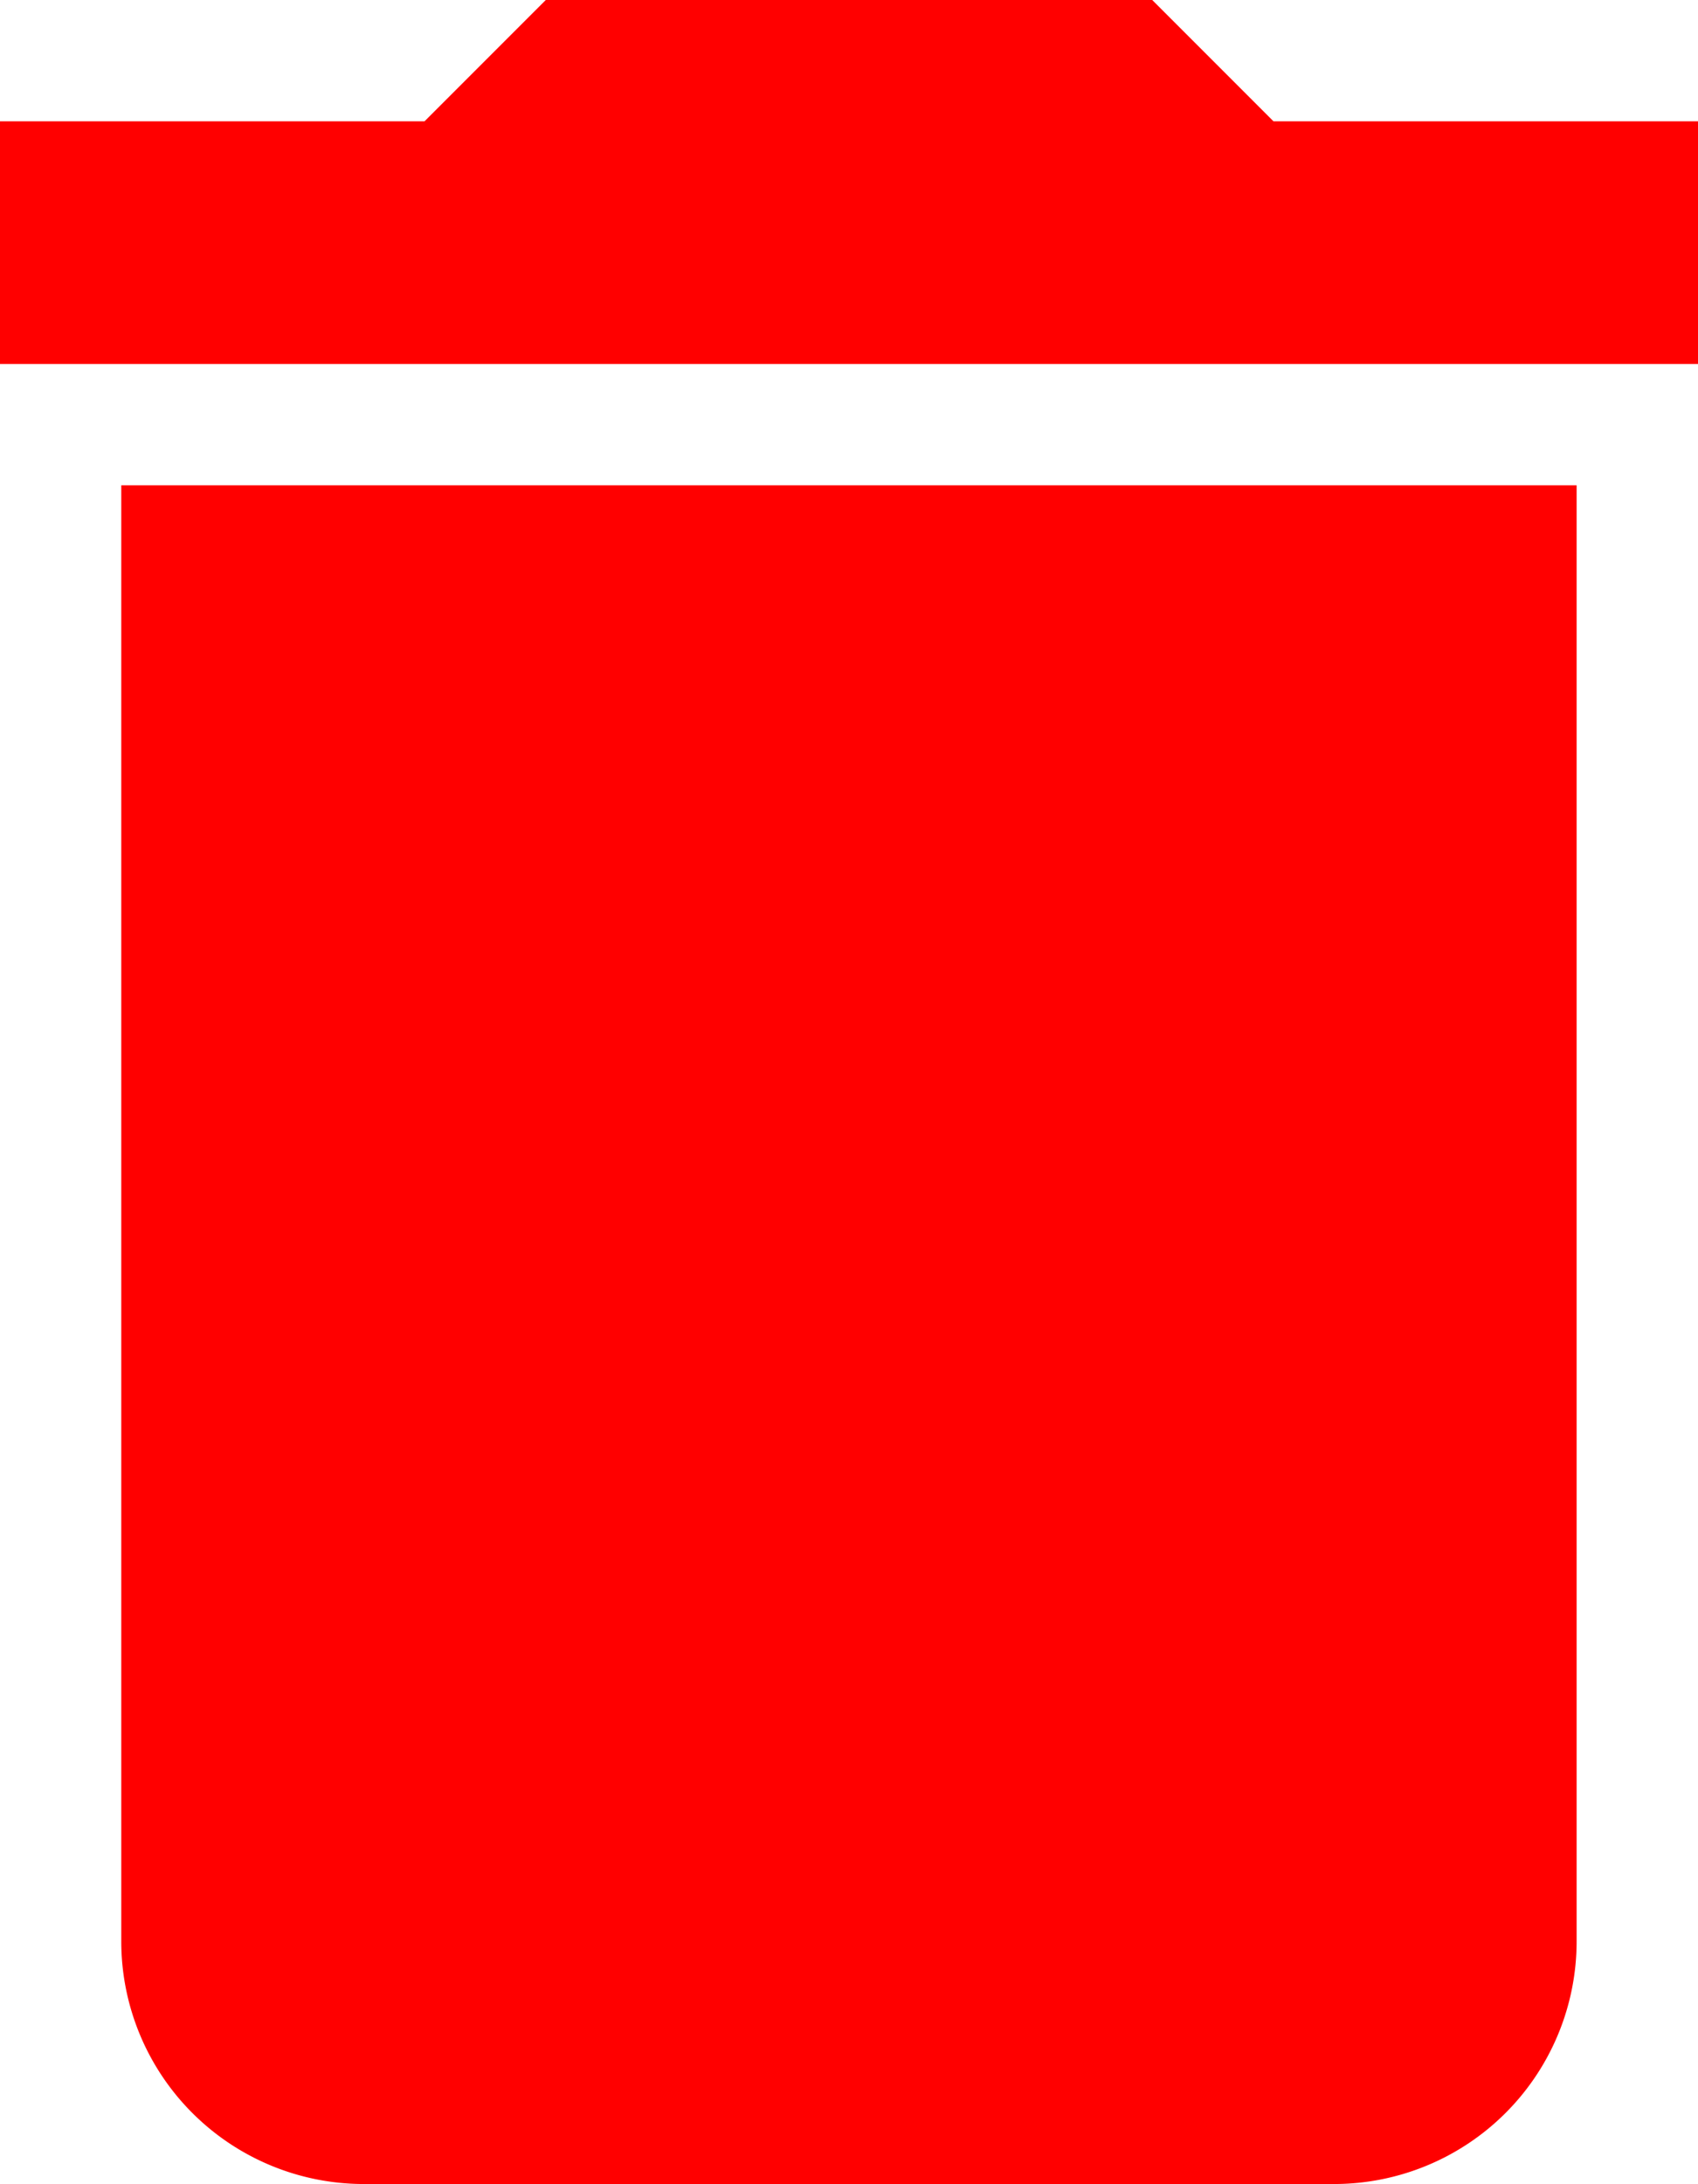
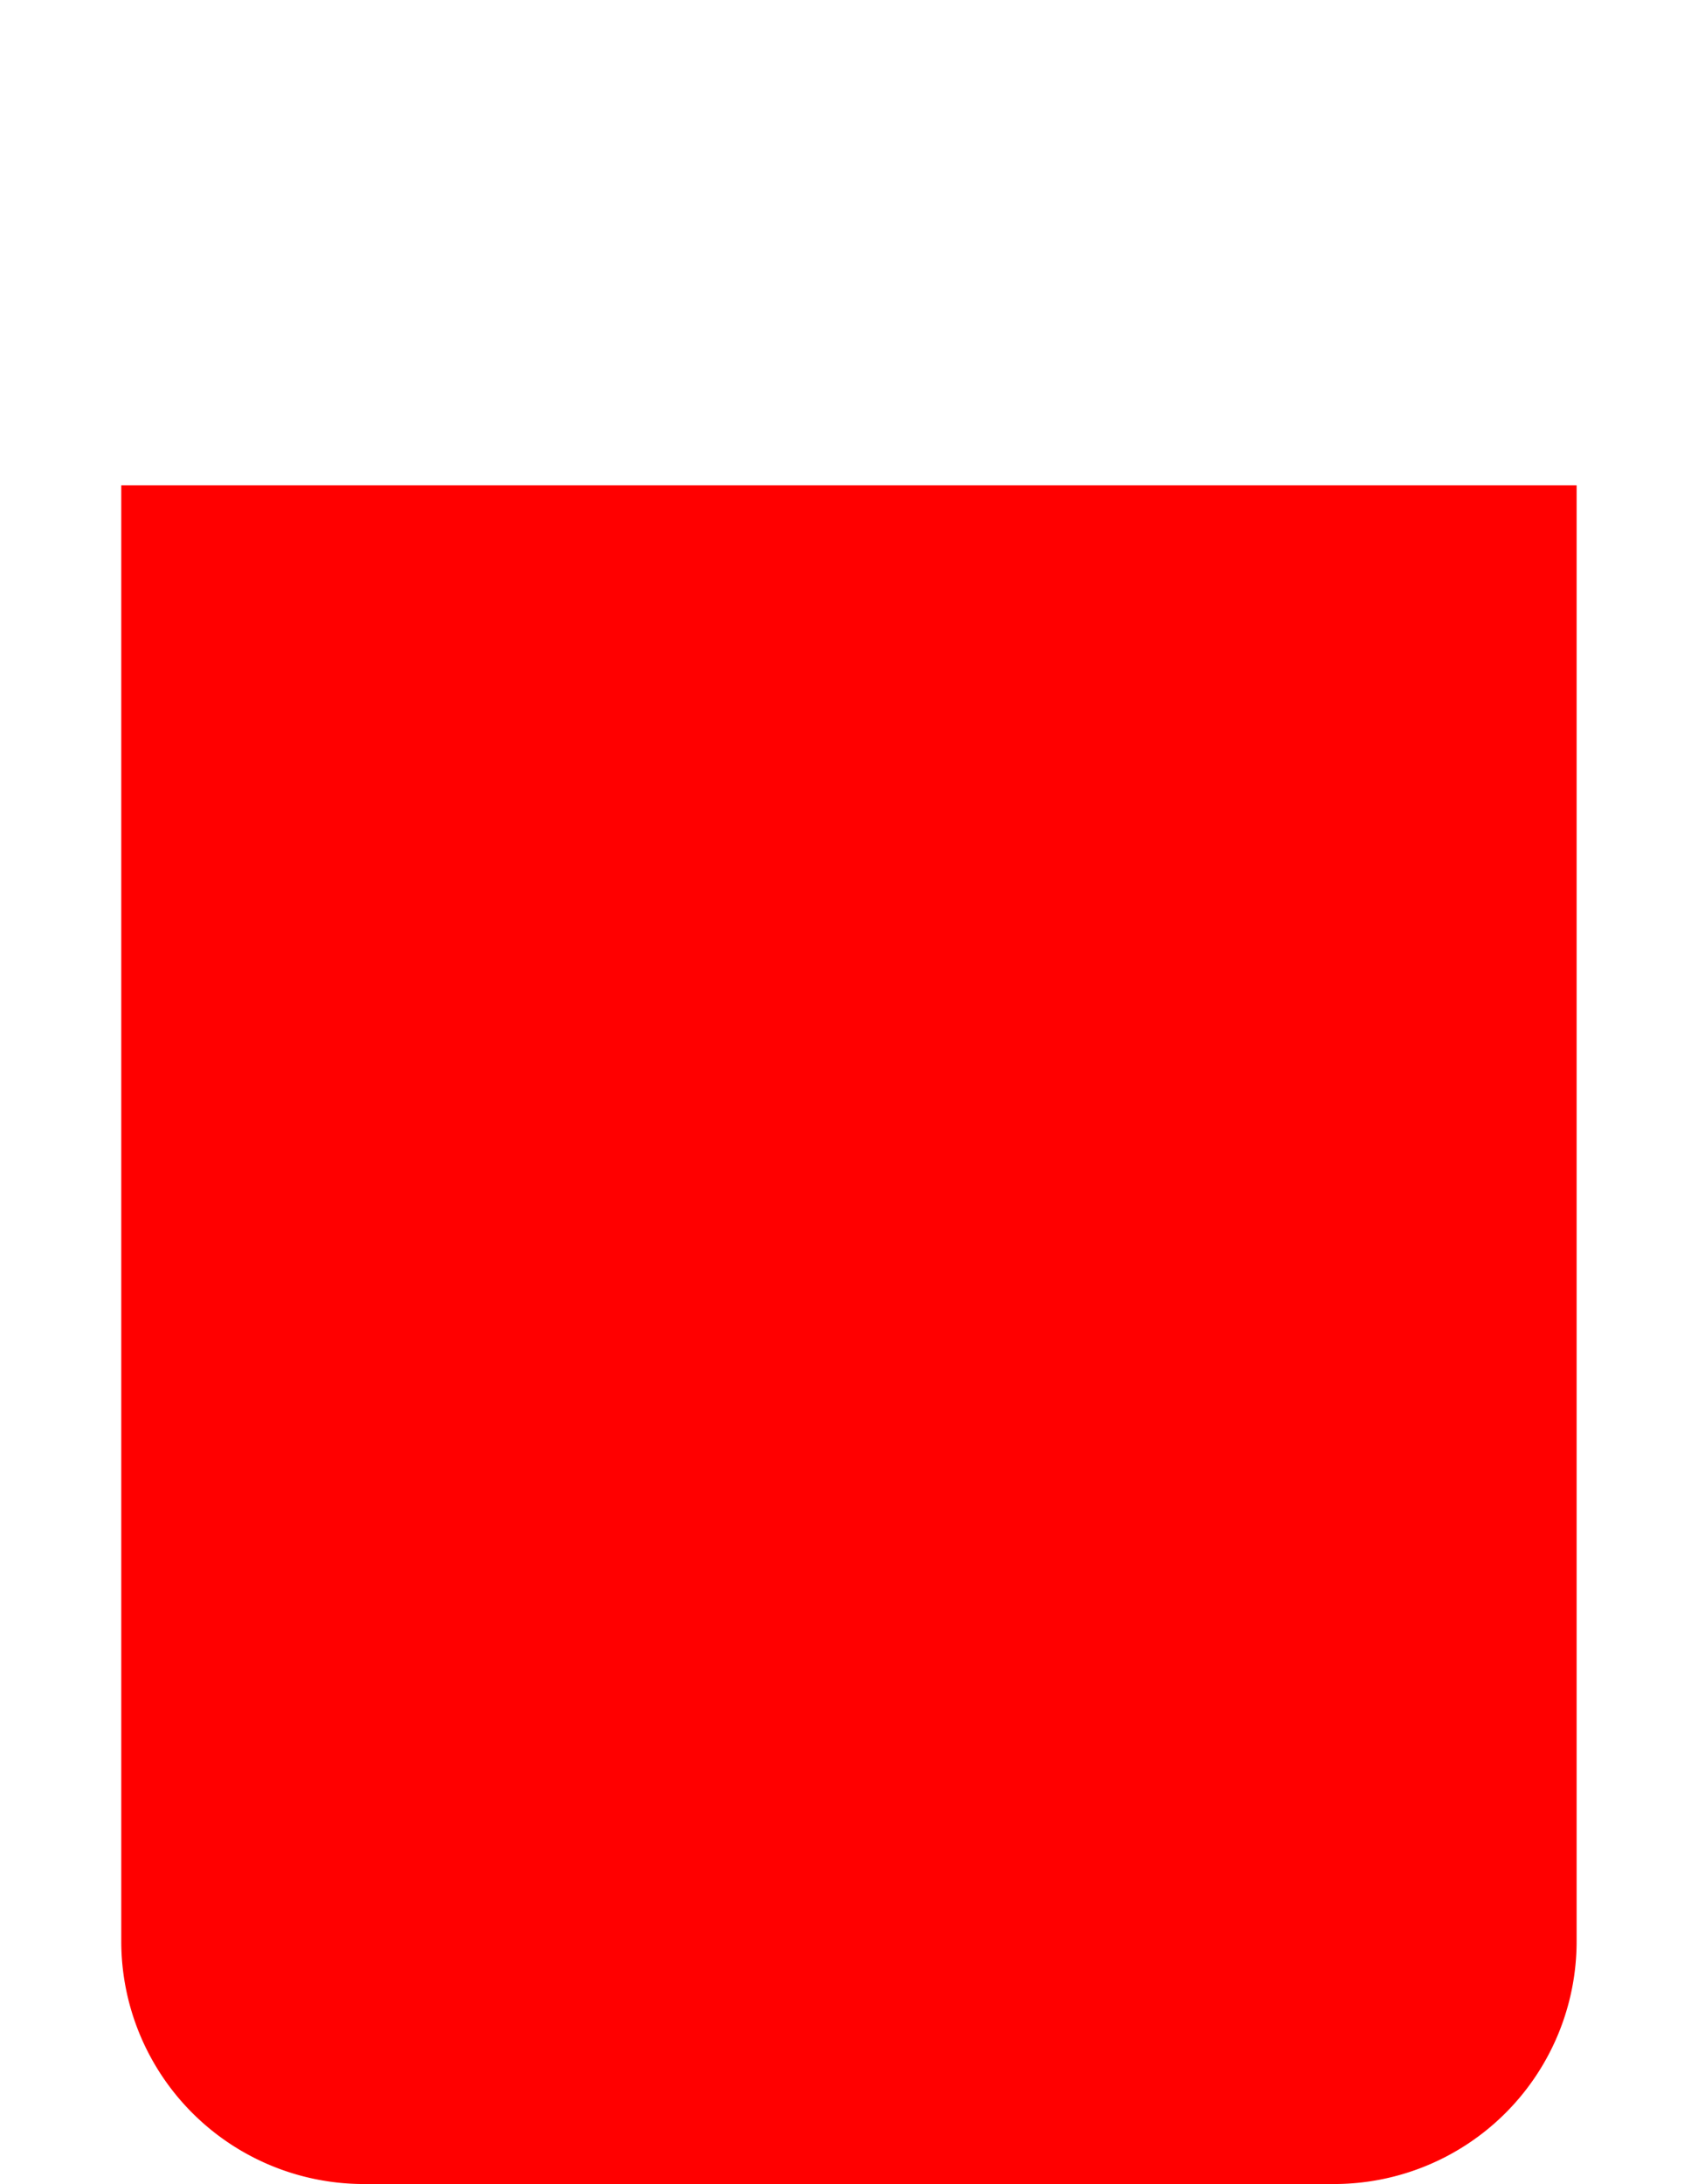
<svg xmlns="http://www.w3.org/2000/svg" width="15.556" height="20" viewBox="0 0 15.556 20">
  <defs>
    <style>
      .cls-1 {
        fill: red;
      }
    </style>
  </defs>
  <g id="bin" transform="translate(-42.667)">
    <g id="Group_263" data-name="Group 263" transform="translate(42.667)">
      <g id="Group_262" data-name="Group 262" transform="translate(0)">
        <path id="Path_295" data-name="Path 295" class="cls-1" d="M64,98.666a2.222,2.222,0,0,0,2.222,2.222h8.889a2.222,2.222,0,0,0,2.222-2.222V85.333H64Z" transform="translate(-62.889 -80.889)" />
-         <path id="Path_296" data-name="Path 296" class="cls-1" d="M54.334,1.111,53.223,0H47.667L46.556,1.111H42.667V3.333H58.223V1.111Z" transform="translate(-42.667)" />
      </g>
    </g>
  </g>
</svg>